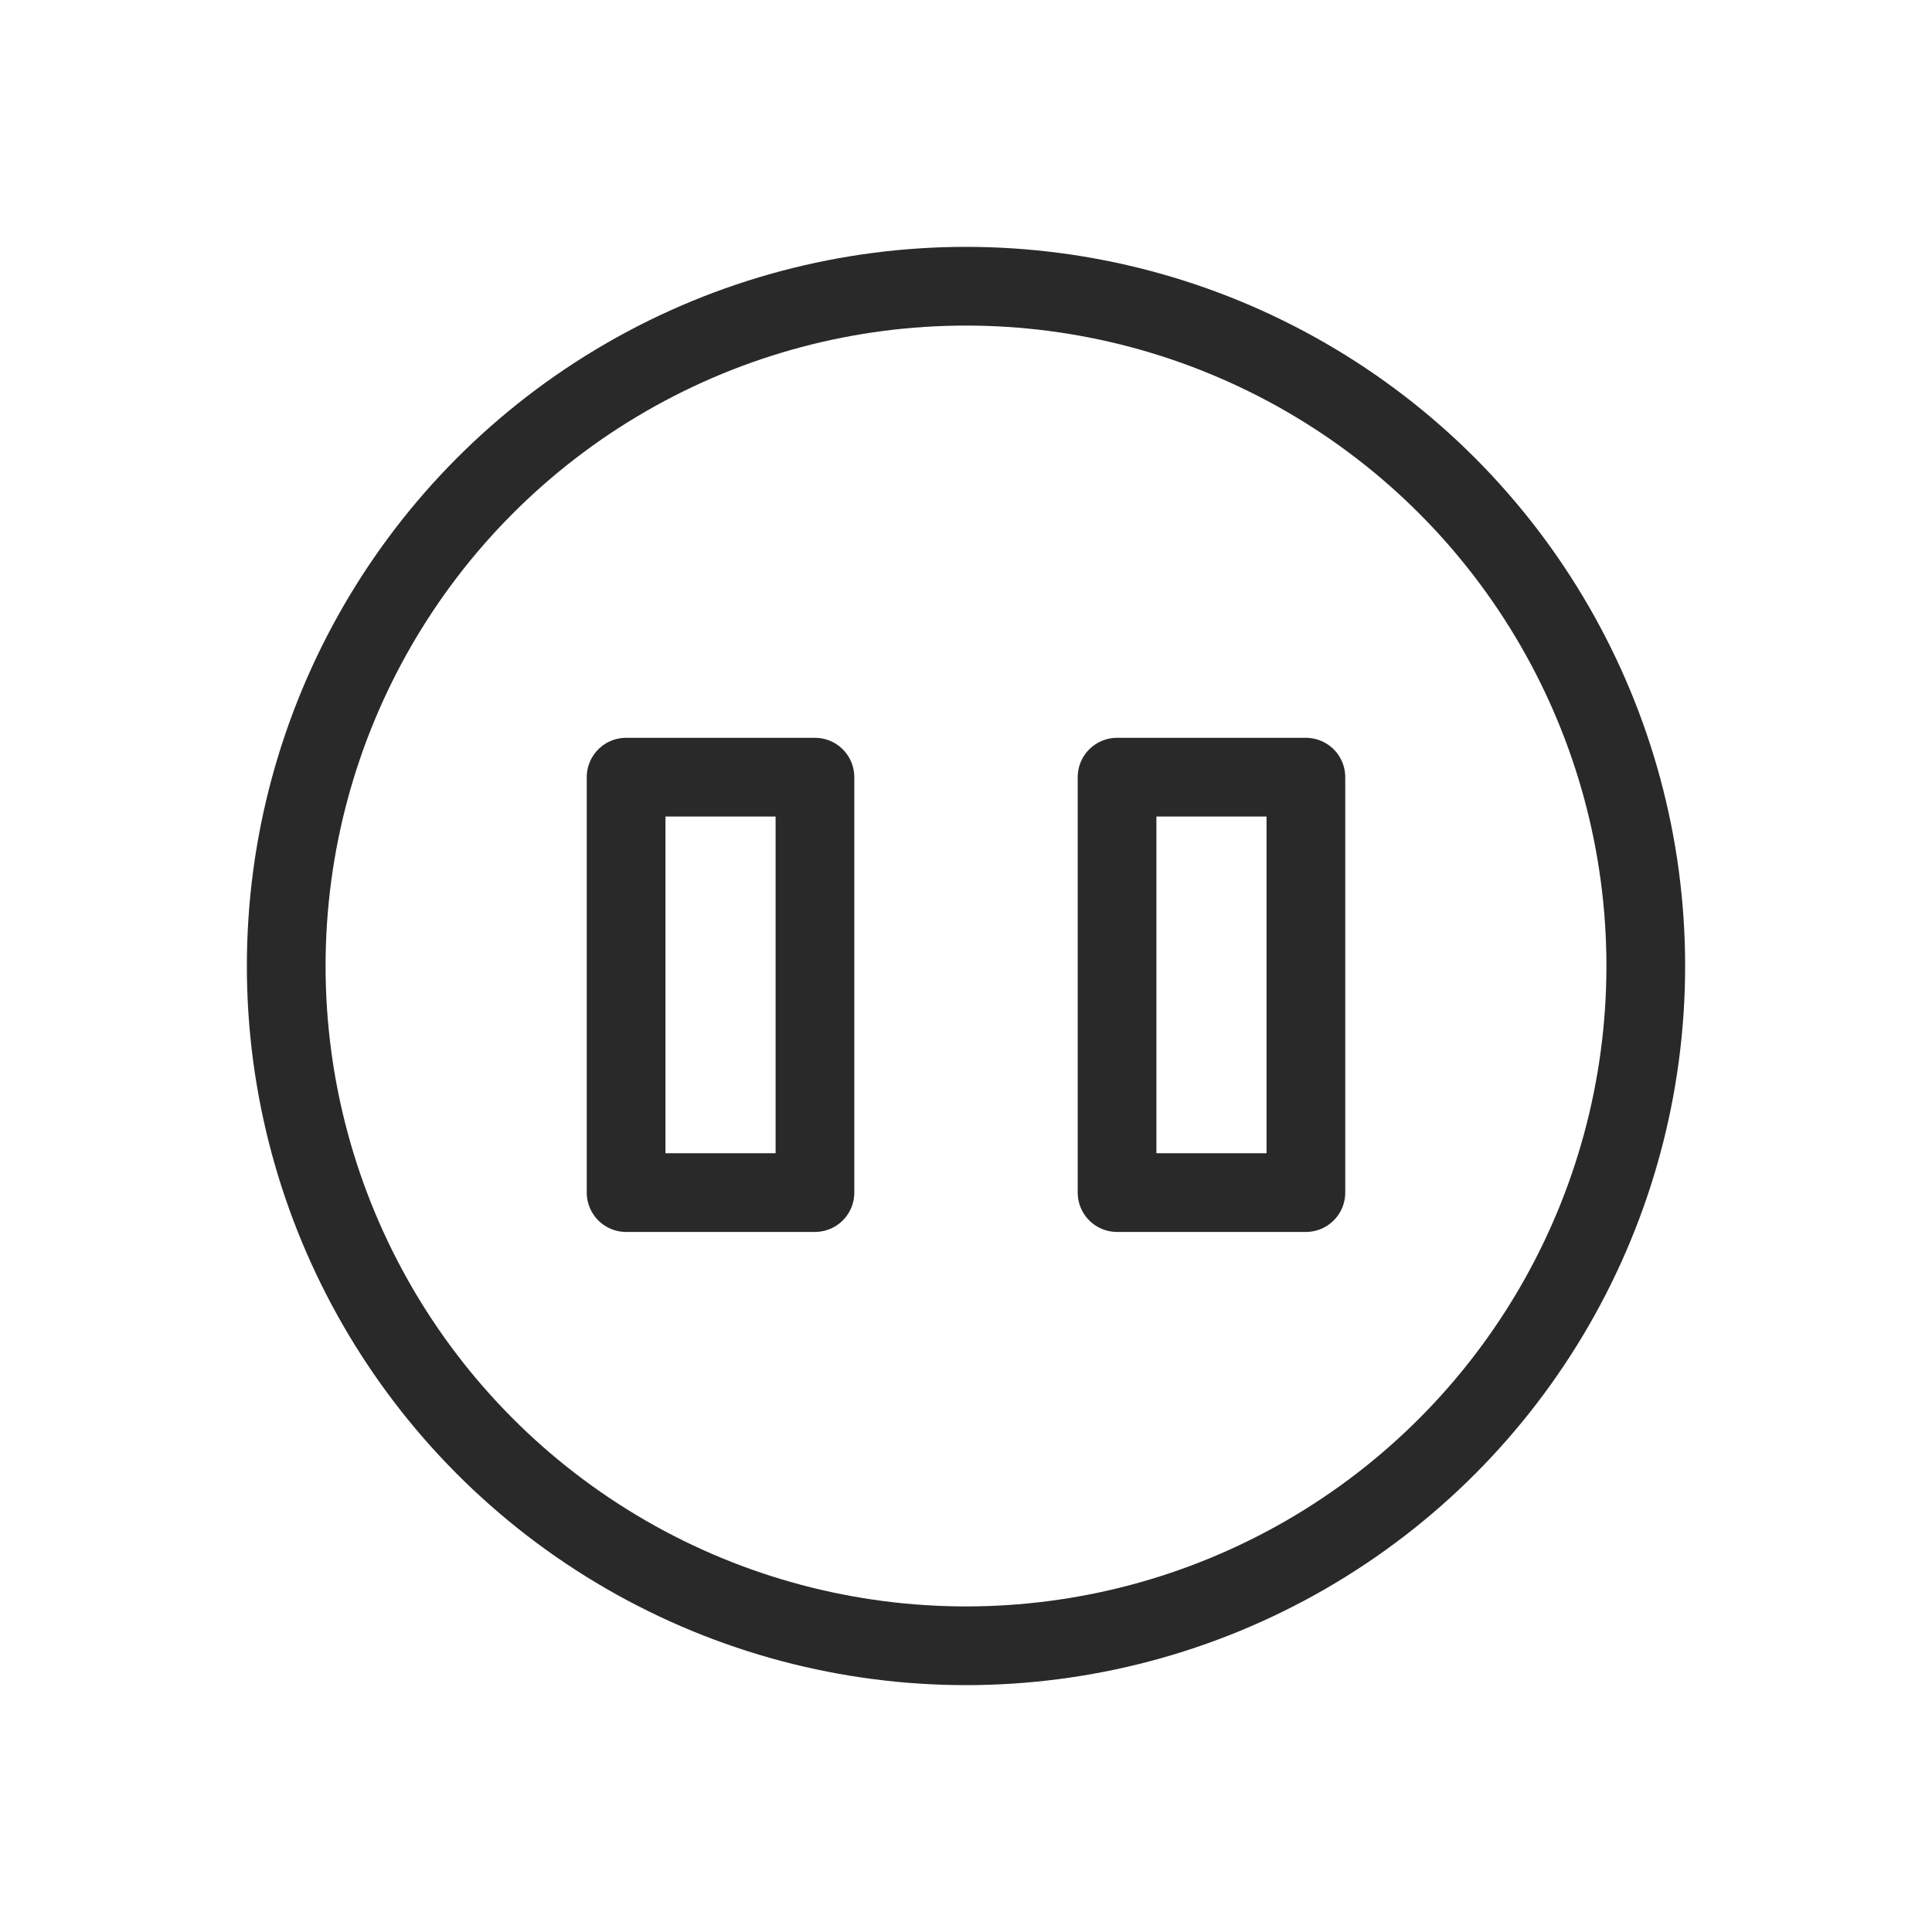
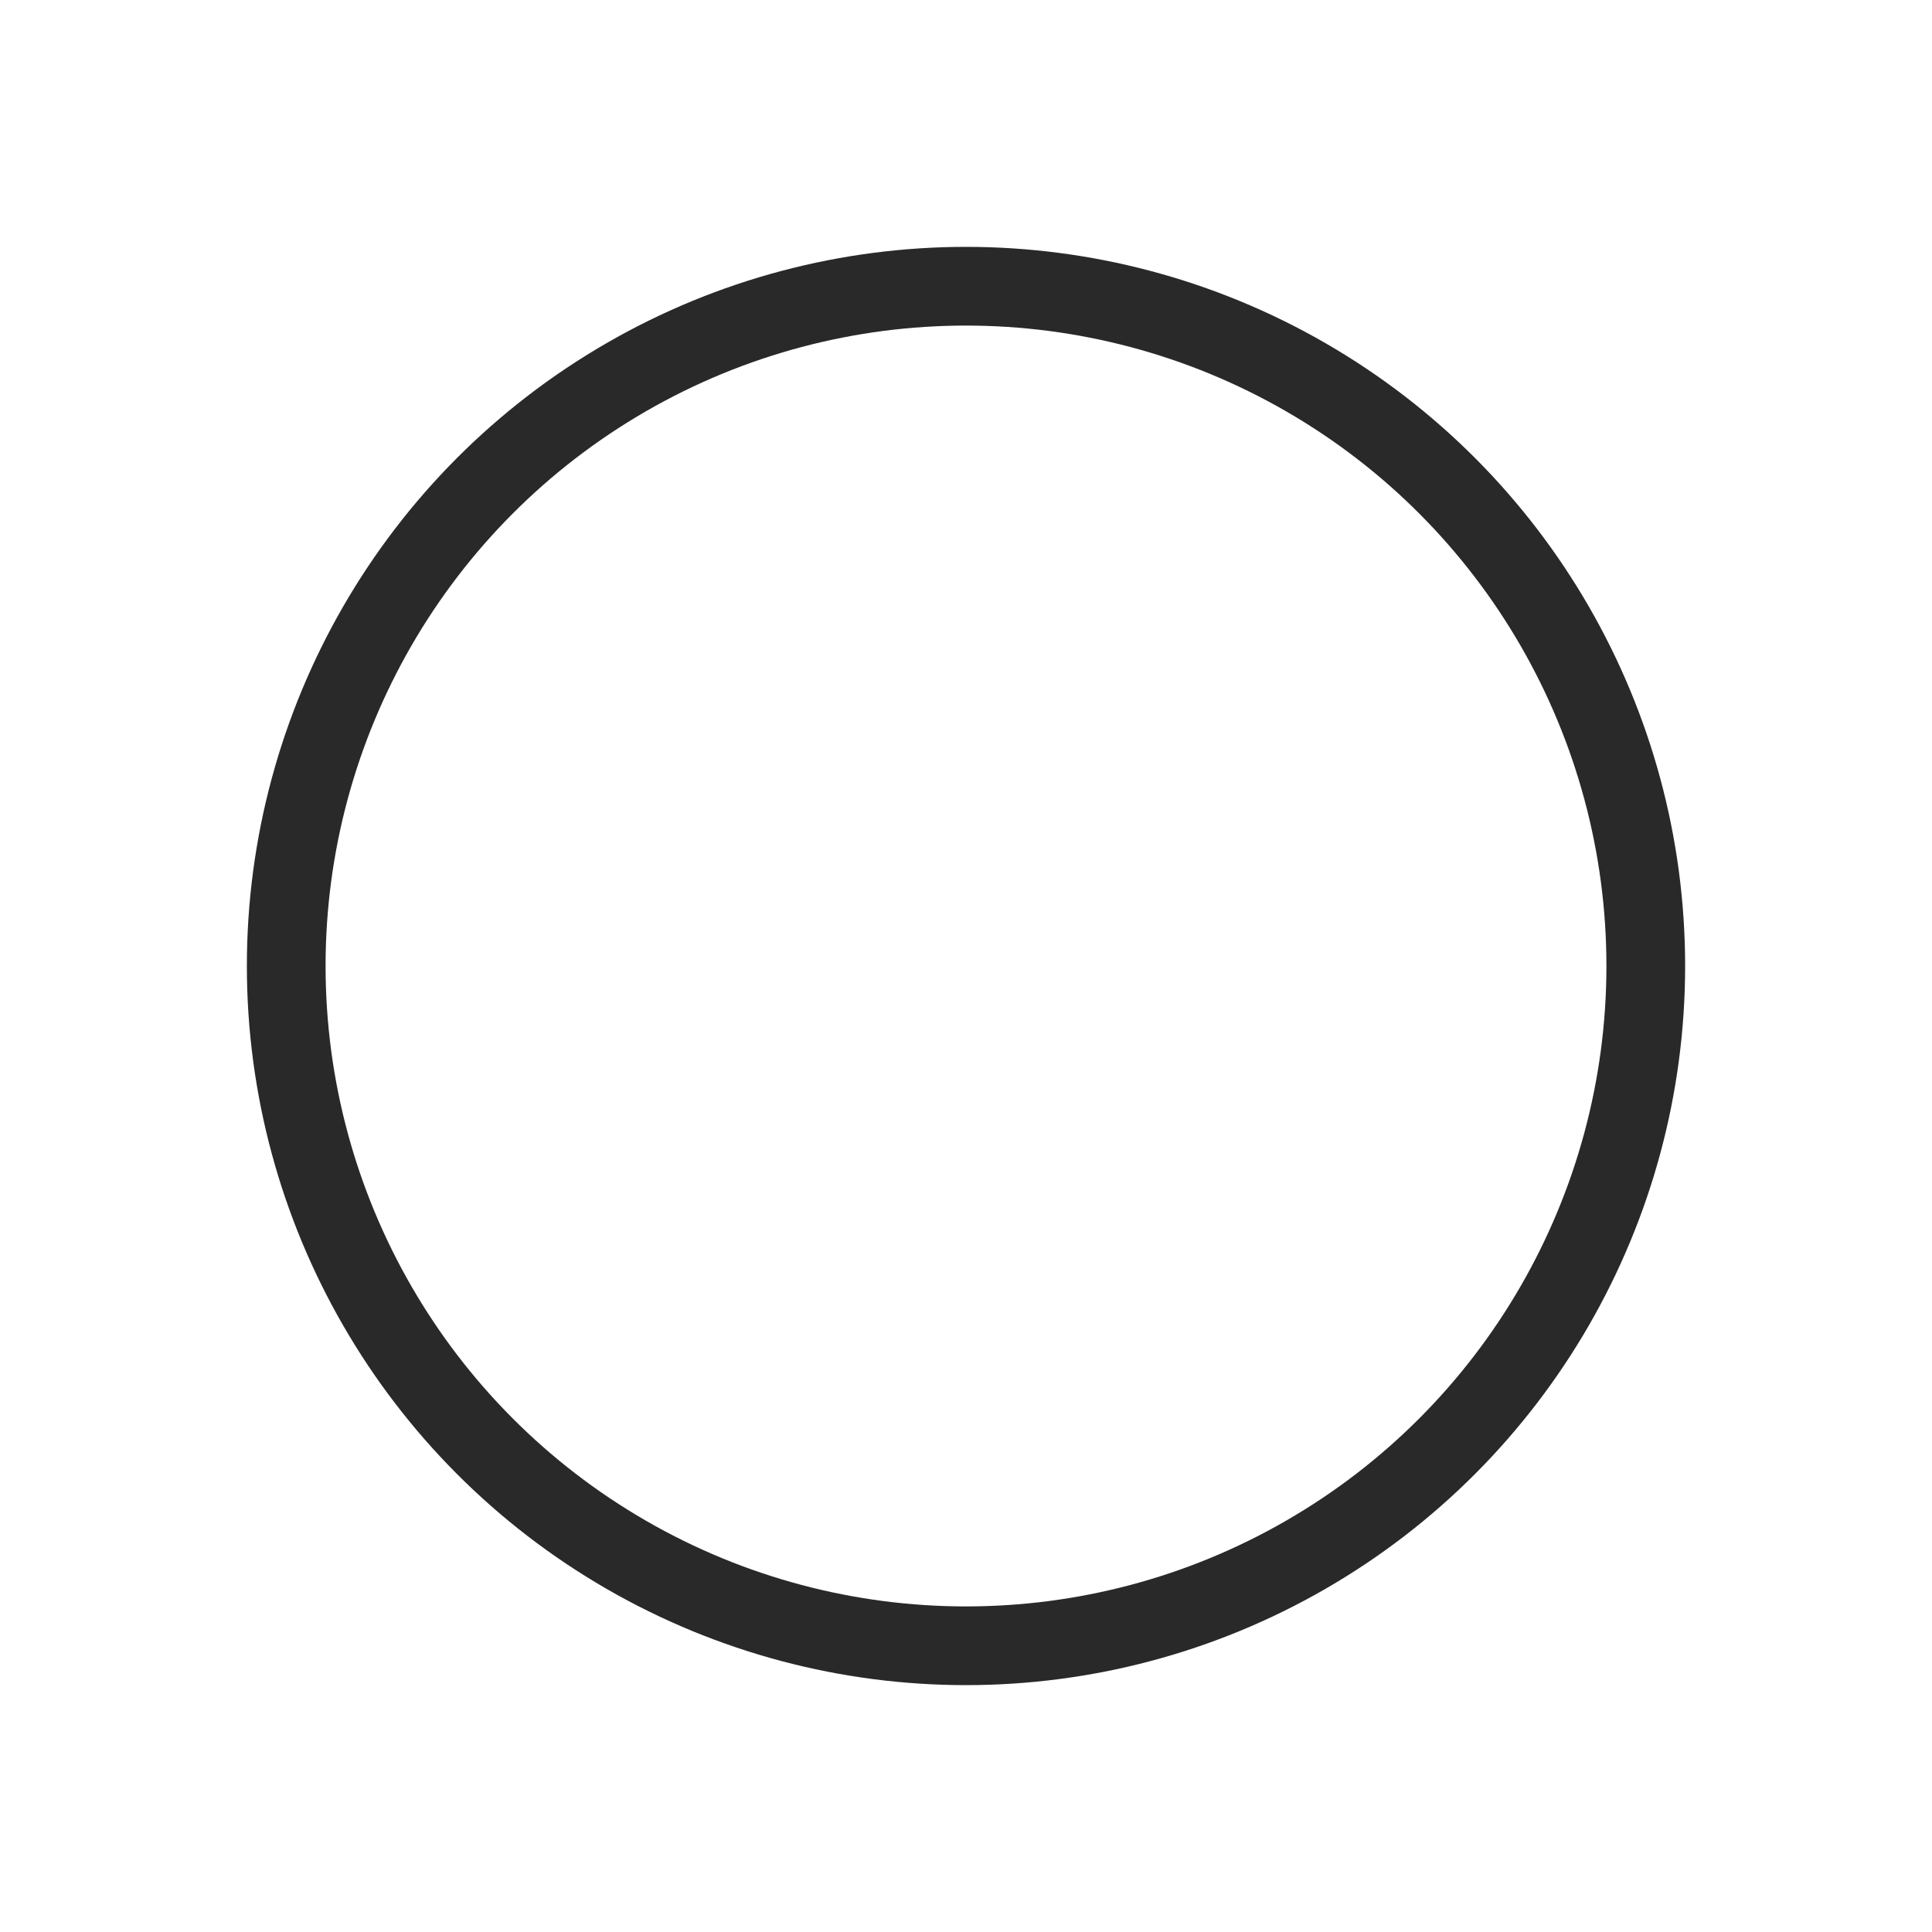
<svg xmlns="http://www.w3.org/2000/svg" height="54" viewBox="0 0 54 54" width="54">
  <g fill="none" fill-rule="evenodd" stroke="#292929" stroke-linecap="round" stroke-width="2.2">
-     <path d="m17.5 21.722h5.278v11.611h-5.278z" stroke-linejoin="round" />
-     <path d="m31.222 21.722h5.278v11.611h-5.278z" stroke-linejoin="round" />
    <circle cx="27" cy="27" r="19" />
  </g>
</svg>